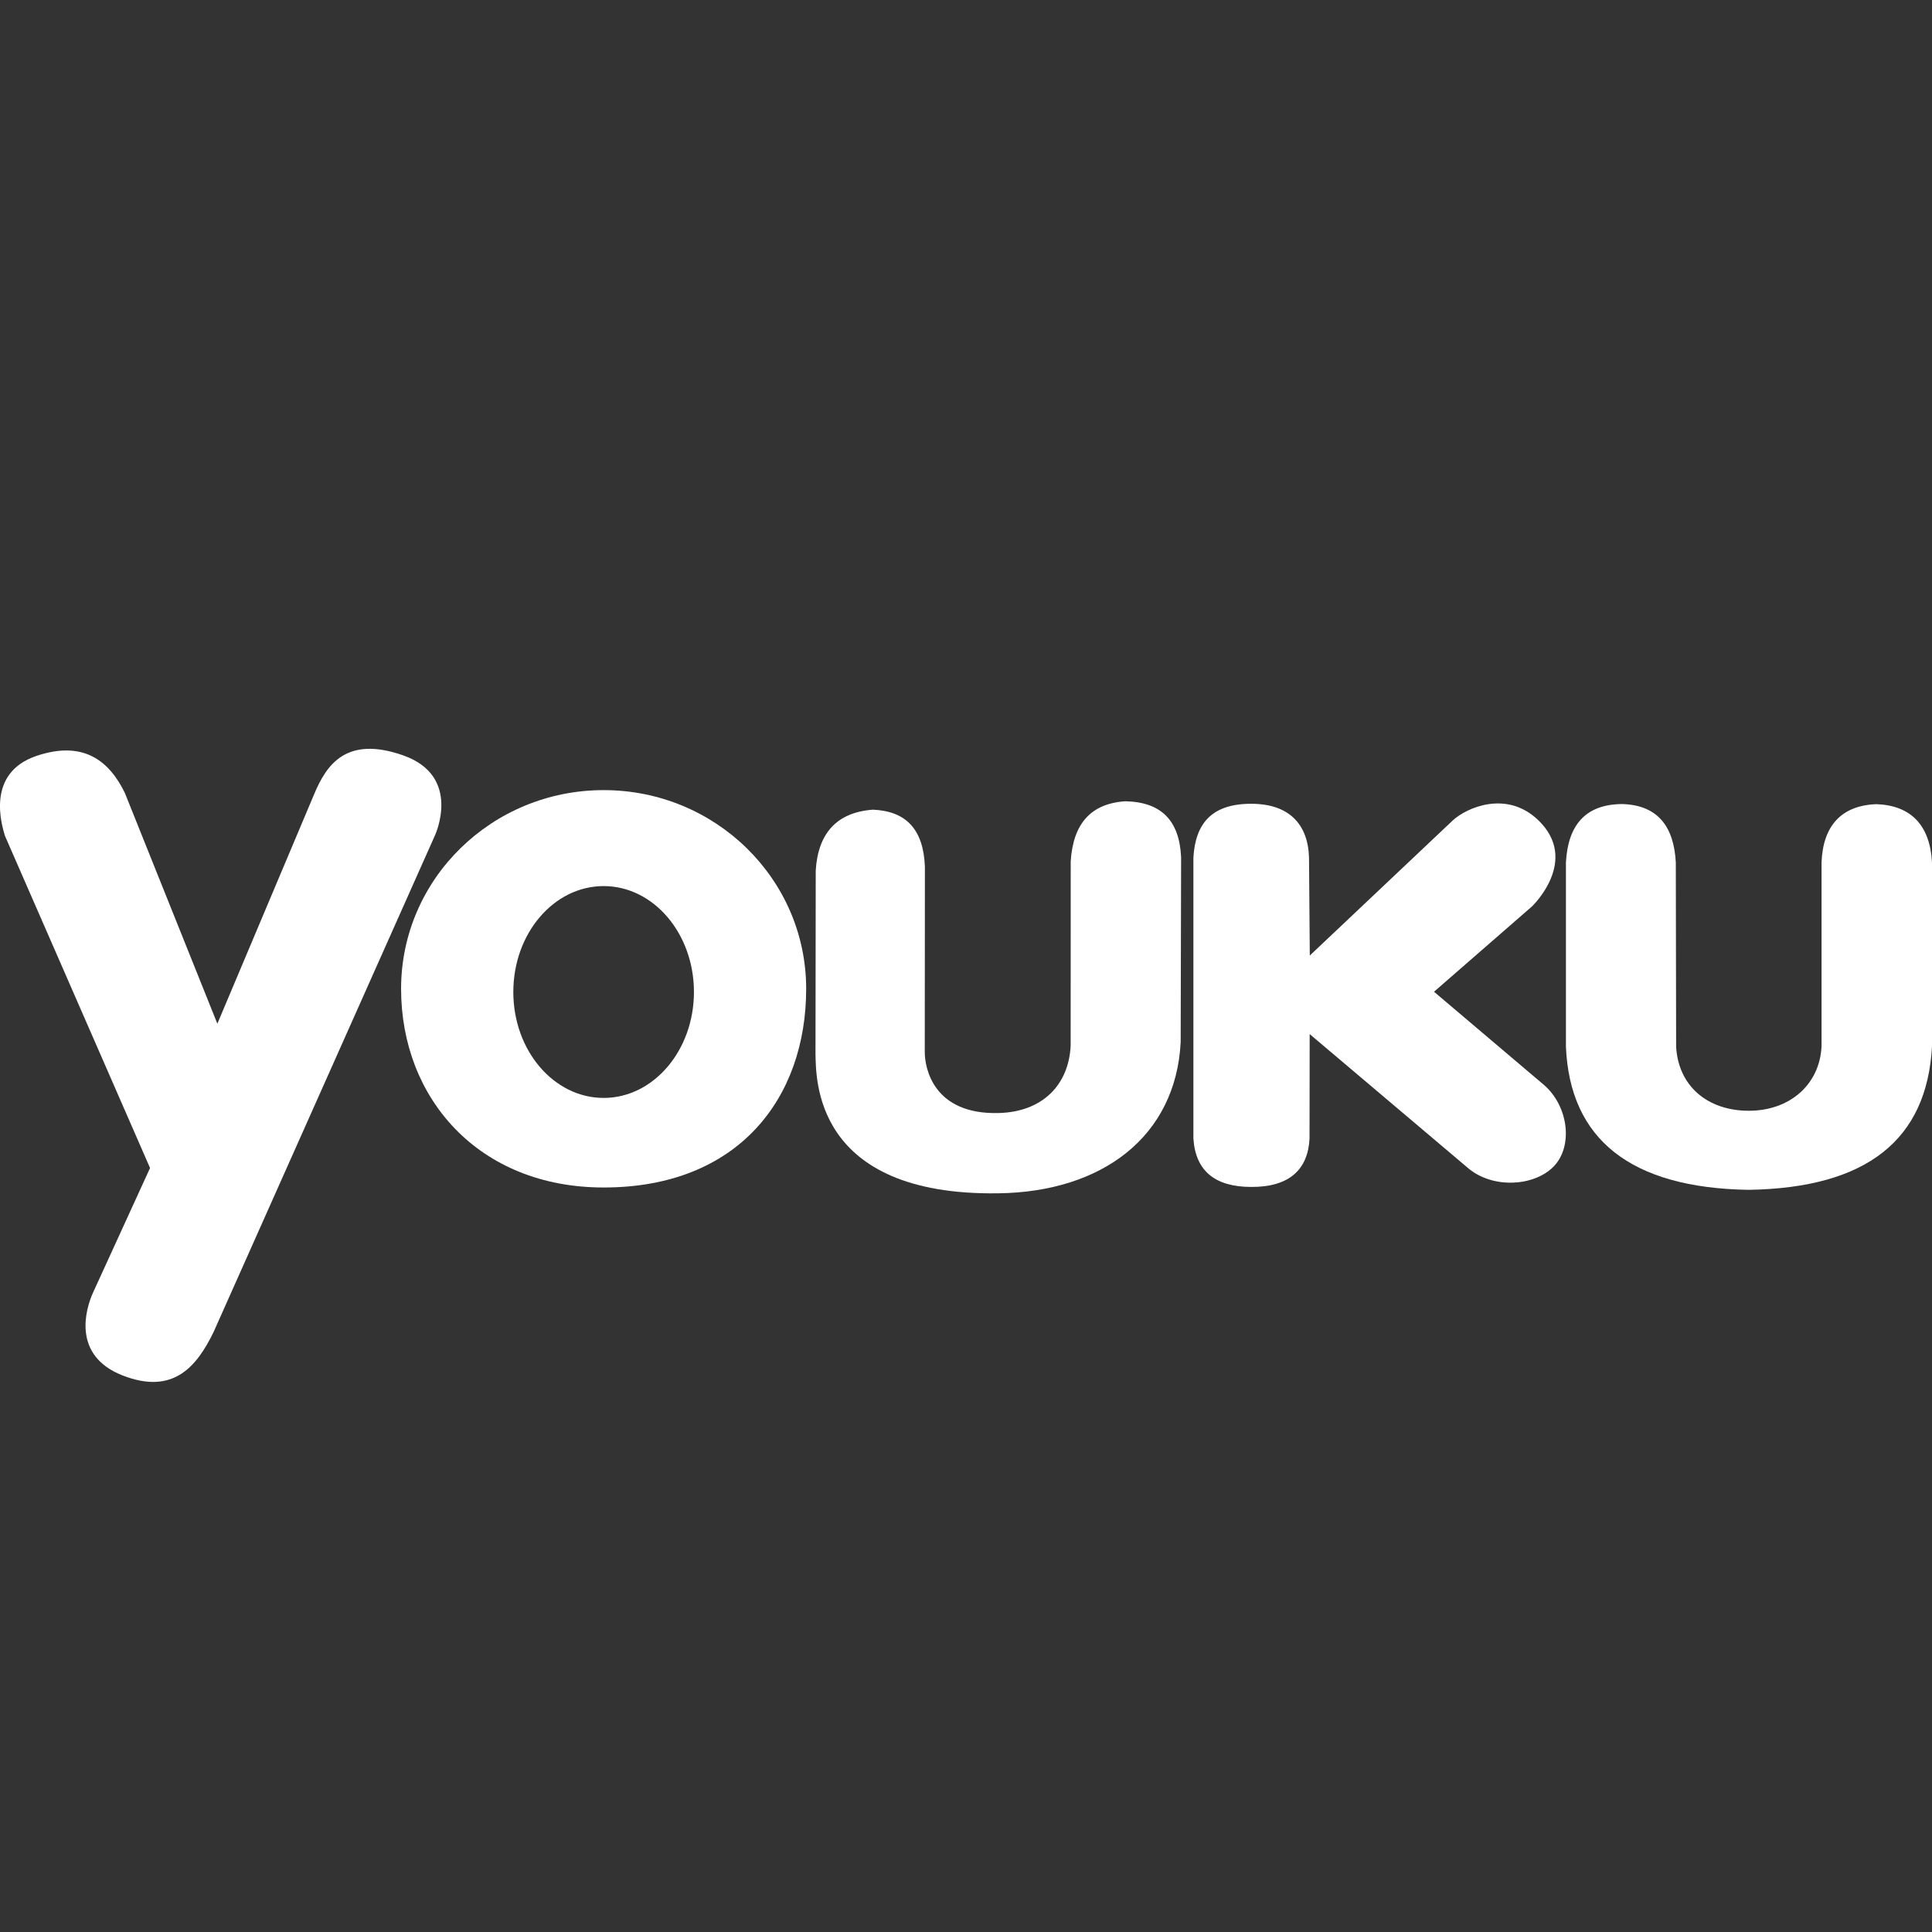
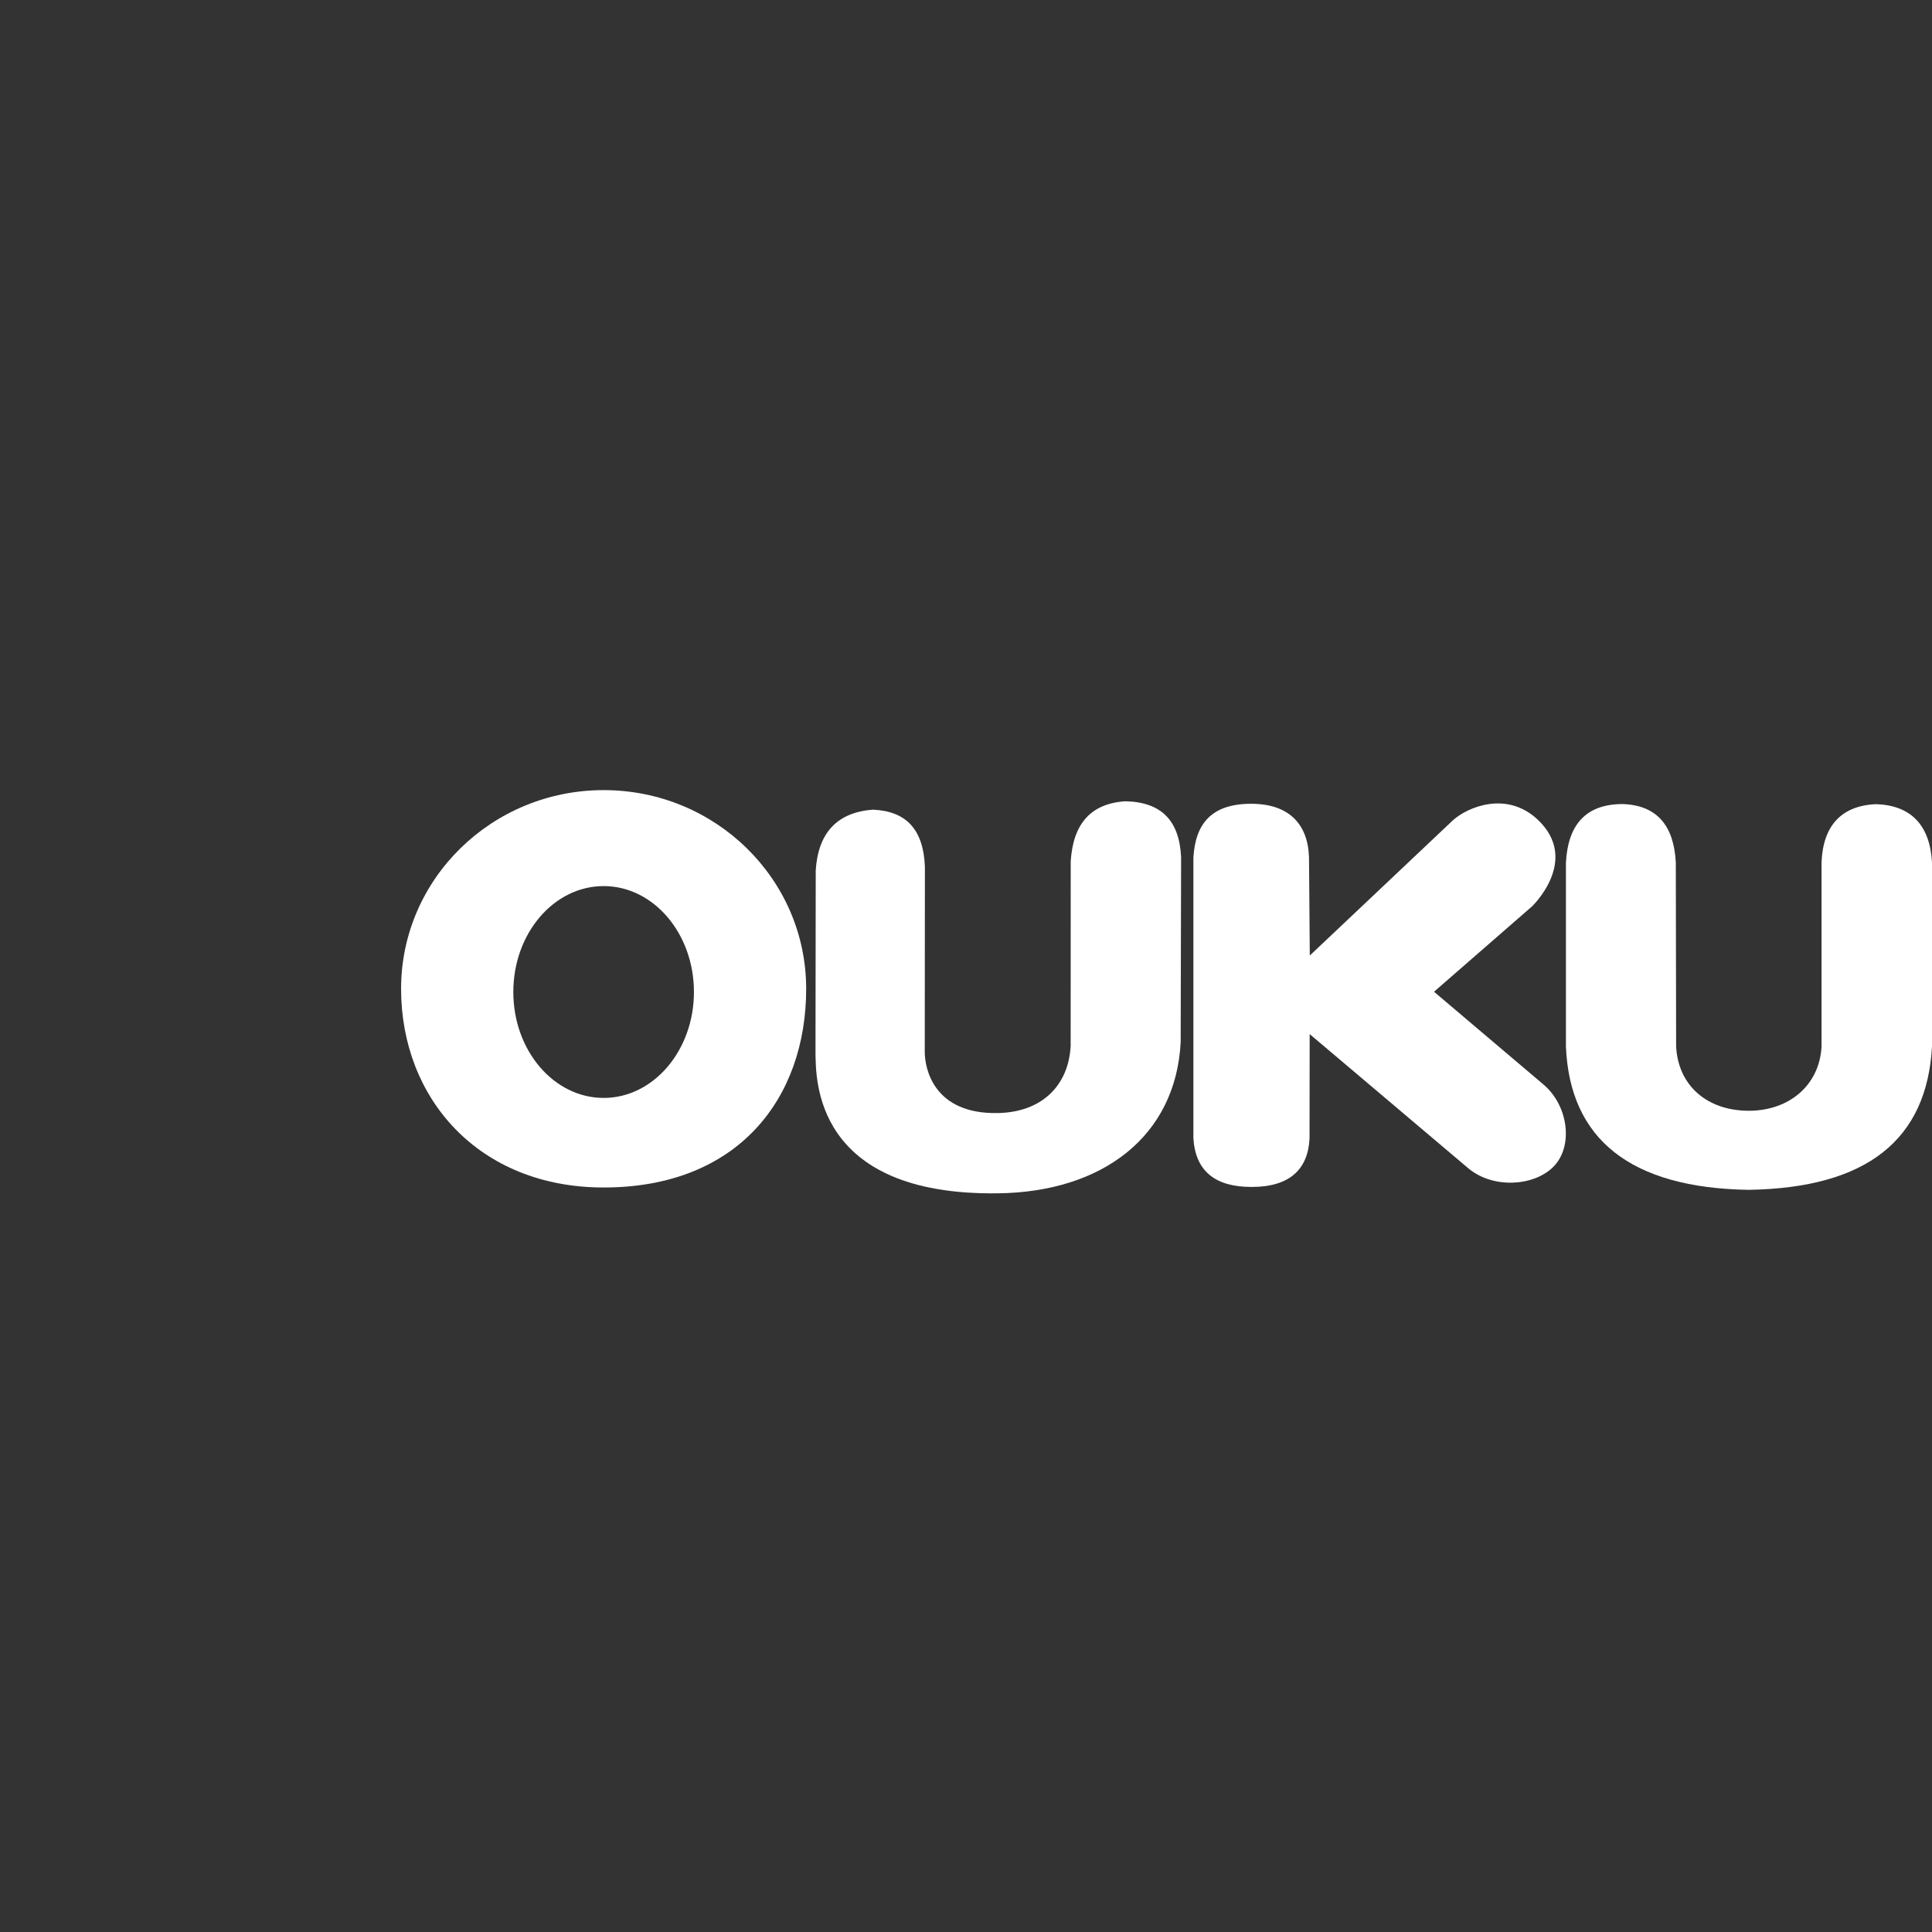
<svg xmlns="http://www.w3.org/2000/svg" version="1.1" id="Capa_1" x="0px" y="0px" width="512px" height="512px" viewBox="0 0 97.214 97.214" style="enable-background:new 0 0 97.214 97.214;" xml:space="preserve">
  <rect x="0" y="0" width="97.214" height="97.214" fill="#333333" stroke="none" />
  <g transform="matrix(1 0 0 1 0 5)">
    <g>
      <g>
-         <path d="M20.292,33.01c-2.884-1.017-3.869,0.497-4.474,1.927l-4.881,11.574L6.281,34.896c-0.764-1.568-2.042-2.666-4.433-1.865    c-2.593,0.867-1.747,3.523-1.601,4.022L7.55,53.771l-2.867,6.266c-0.381,0.841-1.069,3.175,1.489,4.174    c2.561,0.998,3.735-0.467,4.571-2.178l11.144-25C21.887,37.033,23.271,34.063,20.292,33.01z" data-original="#000000" class="active-path" data-old_color="#000000" fill="#FFFFFF" />
        <path d="M30.375,34.757c-5.629,0-10.193,4.476-10.193,9.996c0,5.521,3.912,9.999,10.193,9.999c6.757,0,10.19-4.478,10.19-9.999    C40.564,39.233,36.001,34.757,30.375,34.757z M30.375,50.245c-2.512,0-4.546-2.388-4.546-5.329c0-2.945,2.034-5.33,4.546-5.33    c2.507,0,4.543,2.385,4.543,5.33C34.917,47.857,32.88,50.245,30.375,50.245z" data-original="#000000" class="active-path" data-old_color="#000000" fill="#FFFFFF" />
        <path d="M56.625,35.318c-1.742,0.114-2.63,1.135-2.749,3.023l-0.003,9.277c-0.097,1.977-1.42,3.332-3.628,3.388    c-3.274,0.082-3.718-2.255-3.713-3.088l0.007-9.309c-0.074-1.86-0.928-2.795-2.612-2.868c-1.807,0.131-2.763,1.171-2.881,3.056    l-0.012,9.249c0.037,1.159-0.141,7.13,9.194,6.999c5.249-0.068,8.934-2.868,9.181-7.598l0.022-9.309    C59.345,36.271,58.422,35.357,56.625,35.318z" data-original="#000000" class="active-path" data-old_color="#000000" fill="#FFFFFF" />
-         <path d="M94.417,35.464c-1.741,0.063-2.69,1.067-2.761,2.932v9.262c-0.102,1.958-1.642,3.233-3.655,3.233    c-2.116,0-3.56-1.277-3.662-3.233l-0.016-9.262c-0.098-1.864-0.958-2.876-2.669-2.938c-1.894,0-2.762,1.08-2.86,2.945v9.267    c0.198,4.658,3.253,7.106,9.191,7.2c5.974-0.094,8.972-2.536,9.229-7.213v-9.262C97.113,36.532,96.165,35.528,94.417,35.464z" data-original="#000000" class="active-path" data-old_color="#000000" fill="#FFFFFF" />
+         <path d="M94.417,35.464c-1.741,0.063-2.69,1.067-2.761,2.932v9.262c-0.102,1.958-1.642,3.233-3.655,3.233    c-2.116,0-3.56-1.277-3.662-3.233l-0.016-9.262c-0.098-1.864-0.958-2.876-2.669-2.938c-1.894,0-2.762,1.08-2.86,2.945v9.267    c0.198,4.658,3.253,7.106,9.191,7.2c5.974-0.094,8.972-2.536,9.229-7.213v-9.262C97.113,36.532,96.165,35.528,94.417,35.464" data-original="#000000" class="active-path" data-old_color="#000000" fill="#FFFFFF" />
        <path d="M72.157,44.902l4.93-4.294c0,0,2.438-2.318,0.302-4.351c-1.568-1.497-3.567-0.638-4.288,0.024l-7.195,6.799l-0.039-4.923    c-0.045-1.658-0.979-2.713-2.911-2.713c-1.988,0-2.807,0.995-2.907,2.709v14.123c0.102,1.646,1.094,2.448,2.915,2.448    c1.901,0.008,2.852-0.864,2.929-2.438l0.007-5.253c0,0,7.59,6.418,8.004,6.771c1.223,1.003,3.228,0.896,4.226-0.062    c1.055-1.014,0.807-3.094-0.465-4.171L72.157,44.902z" data-original="#000000" class="active-path" data-old_color="#000000" fill="#FFFFFF" />
      </g>
    </g>
  </g>
</svg>